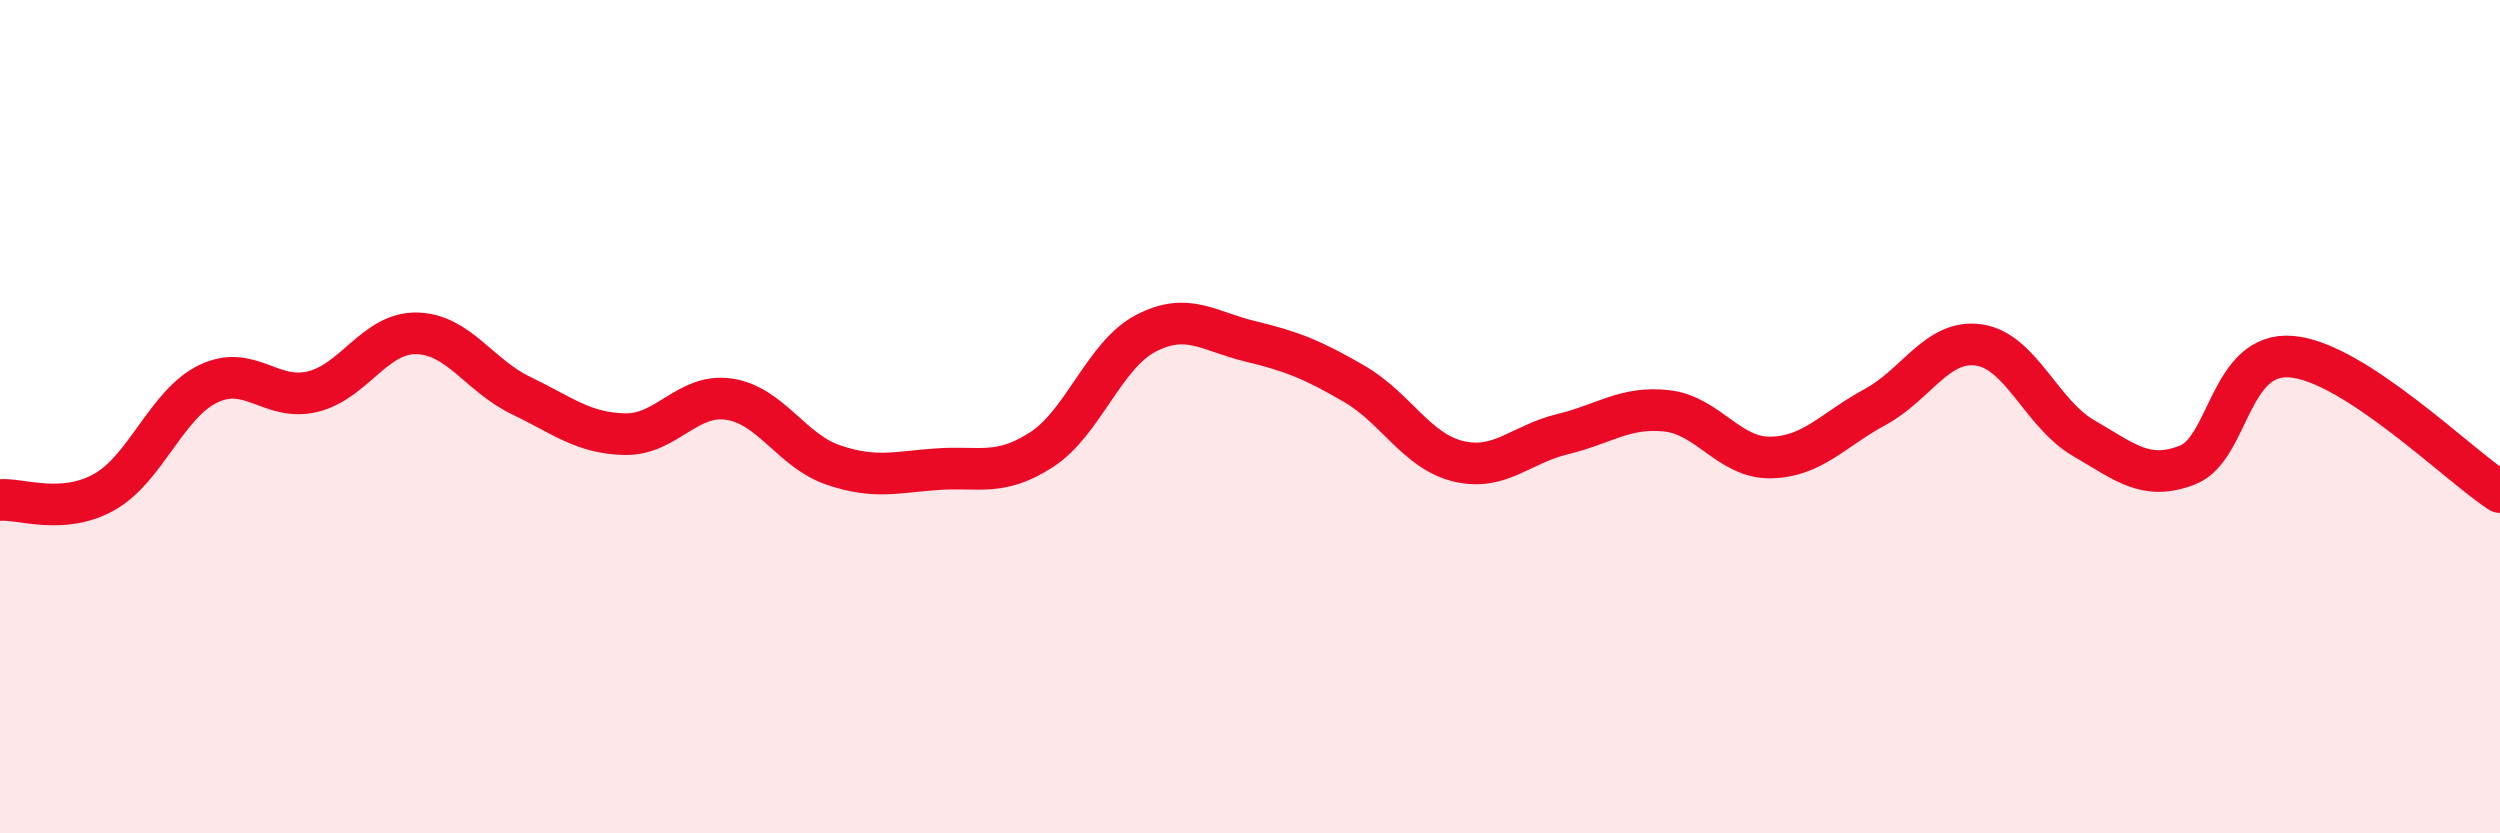
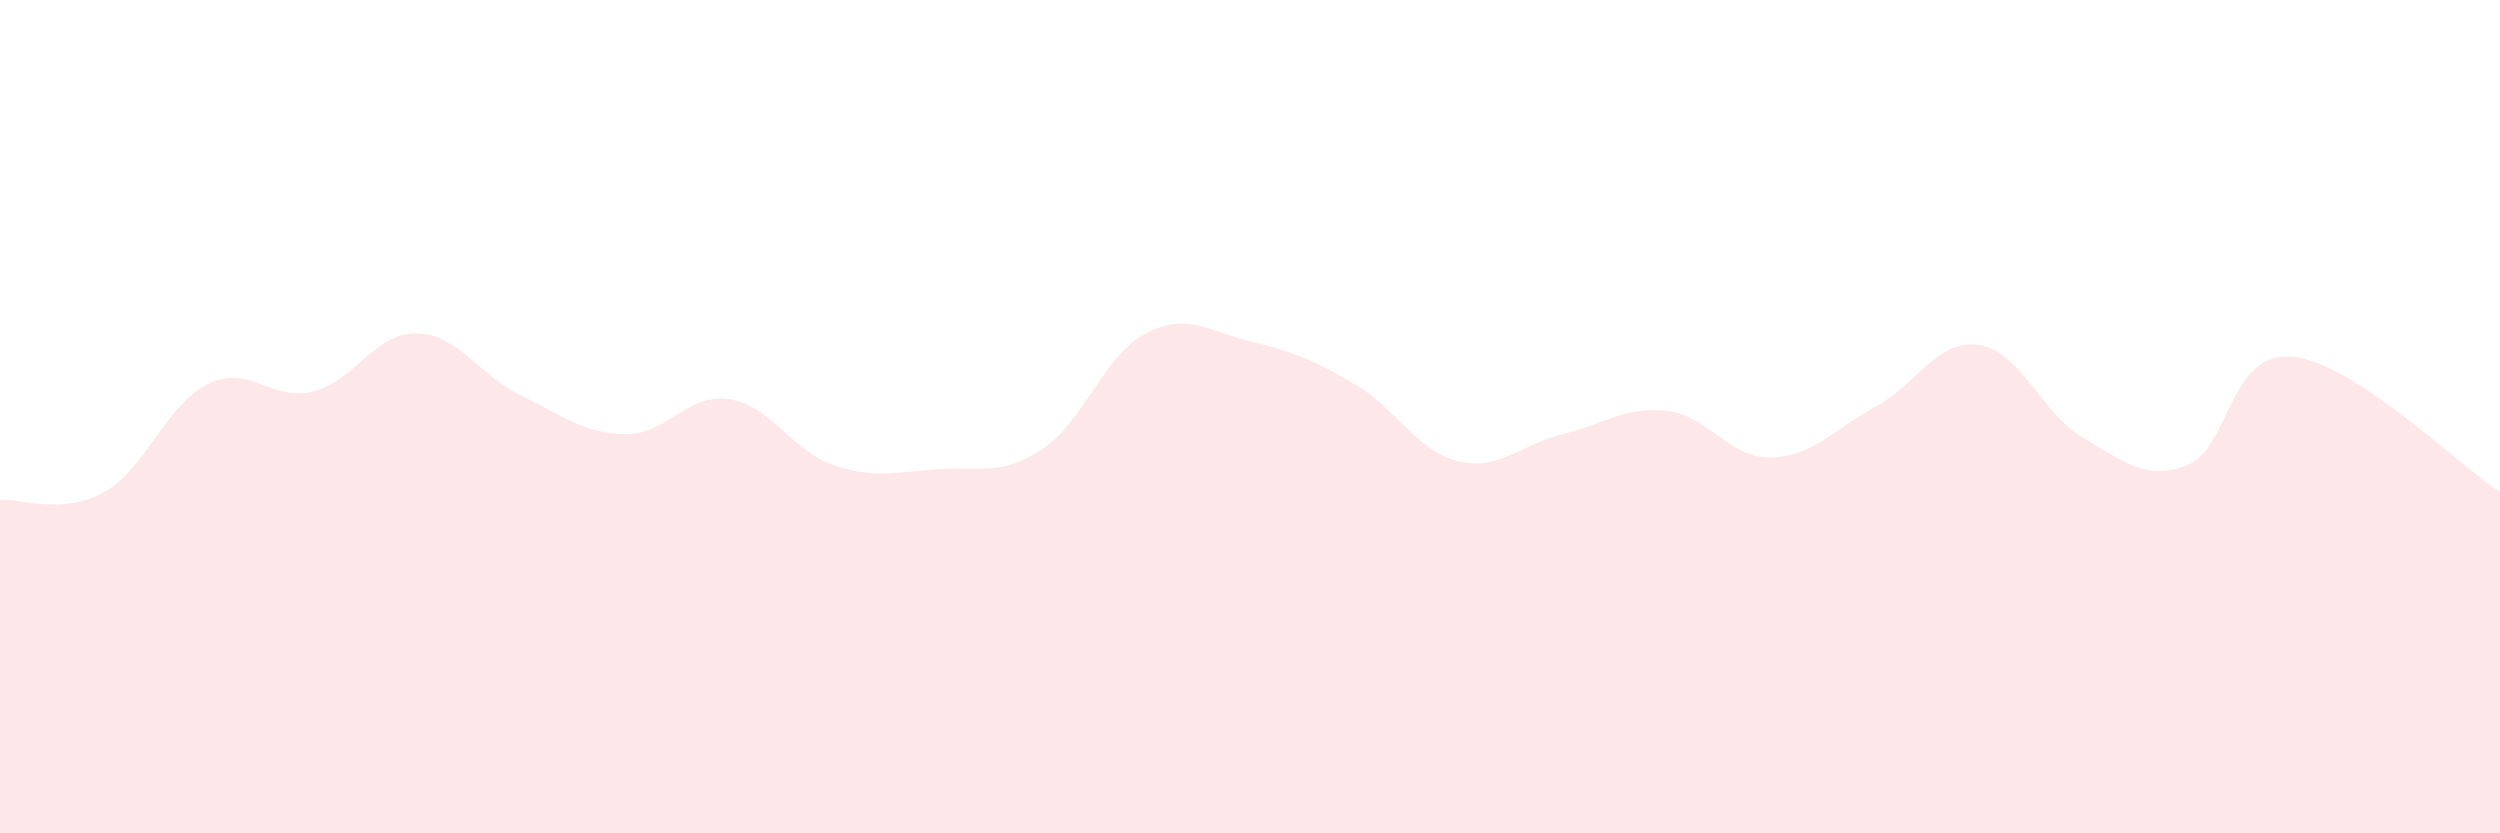
<svg xmlns="http://www.w3.org/2000/svg" width="60" height="20" viewBox="0 0 60 20">
  <path d="M 0,12 C 0.5,11.96 1.5,12.37 2.5,11.81 C 3.5,11.25 4,9.69 5,9.21 C 6,8.73 6.5,9.64 7.5,9.4 C 8.5,9.16 9,7.98 10,8 C 11,8.02 11.5,9.01 12.5,9.49 C 13.5,9.97 14,10.4 15,10.42 C 16,10.44 16.5,9.43 17.5,9.58 C 18.5,9.73 19,10.82 20,11.16 C 21,11.5 21.5,11.33 22.5,11.26 C 23.5,11.19 24,11.44 25,10.79 C 26,10.14 26.5,8.52 27.5,8 C 28.5,7.48 29,7.95 30,8.19 C 31,8.43 31.5,8.63 32.5,9.21 C 33.5,9.79 34,10.83 35,11.07 C 36,11.31 36.5,10.66 37.5,10.42 C 38.5,10.18 39,9.75 40,9.86 C 41,9.97 41.5,11 42.5,10.98 C 43.5,10.96 44,10.31 45,9.77 C 46,9.23 46.5,8.13 47.5,8.28 C 48.5,8.43 49,9.93 50,10.51 C 51,11.09 51.5,11.55 52.5,11.16 C 53.5,10.77 53.5,8.43 55,8.56 C 56.5,8.69 59,11.16 60,11.81L60 20L0 20Z" fill="#EB0A25" opacity="0.1" stroke-linecap="round" stroke-linejoin="round" />
-   <path d="M 0,12 C 0.5,11.96 1.5,12.37 2.5,11.81 C 3.5,11.25 4,9.69 5,9.21 C 6,8.73 6.5,9.64 7.5,9.4 C 8.5,9.16 9,7.98 10,8 C 11,8.02 11.5,9.01 12.5,9.49 C 13.5,9.97 14,10.4 15,10.42 C 16,10.44 16.5,9.43 17.5,9.58 C 18.5,9.73 19,10.82 20,11.16 C 21,11.5 21.5,11.33 22.5,11.26 C 23.5,11.19 24,11.44 25,10.79 C 26,10.14 26.5,8.52 27.5,8 C 28.5,7.48 29,7.95 30,8.19 C 31,8.43 31.5,8.63 32.5,9.21 C 33.5,9.79 34,10.83 35,11.07 C 36,11.31 36.5,10.66 37.5,10.42 C 38.5,10.18 39,9.75 40,9.86 C 41,9.97 41.5,11 42.5,10.98 C 43.5,10.96 44,10.31 45,9.77 C 46,9.23 46.5,8.13 47.5,8.28 C 48.5,8.43 49,9.93 50,10.51 C 51,11.09 51.5,11.55 52.5,11.16 C 53.5,10.77 53.5,8.43 55,8.56 C 56.5,8.69 59,11.16 60,11.81" stroke="#EB0A25" stroke-width="1" fill="none" stroke-linecap="round" stroke-linejoin="round" />
</svg>